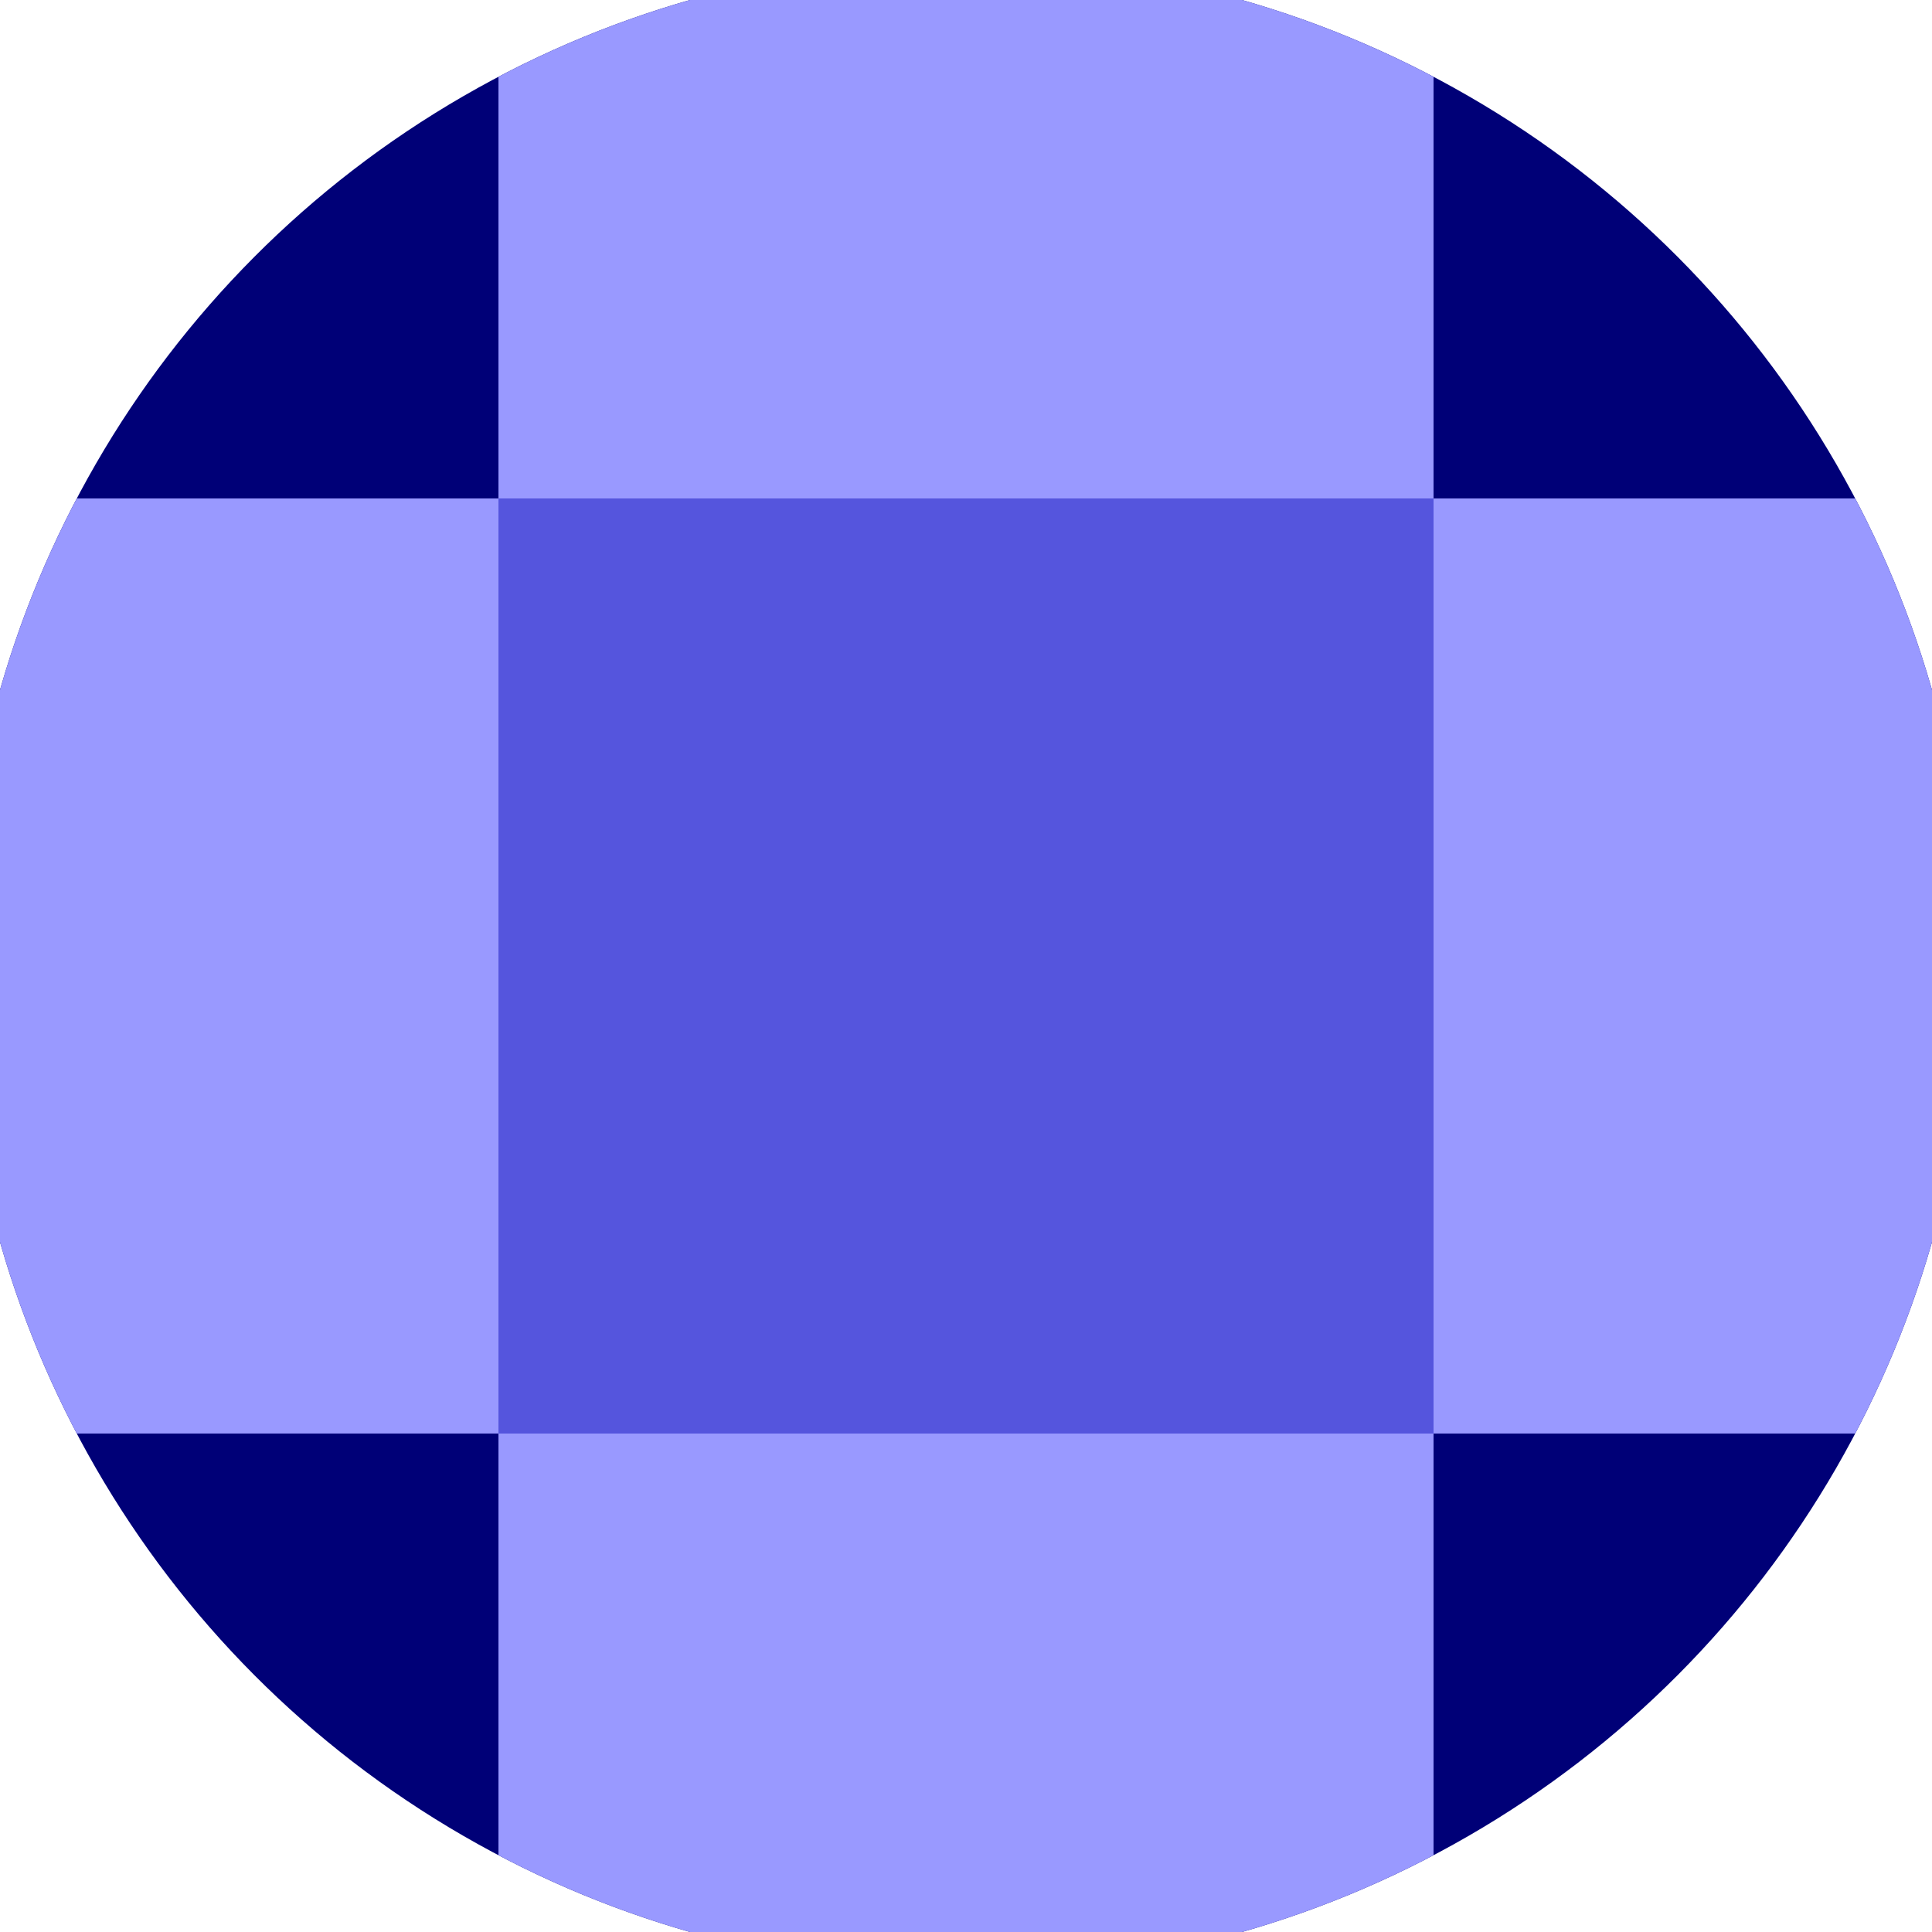
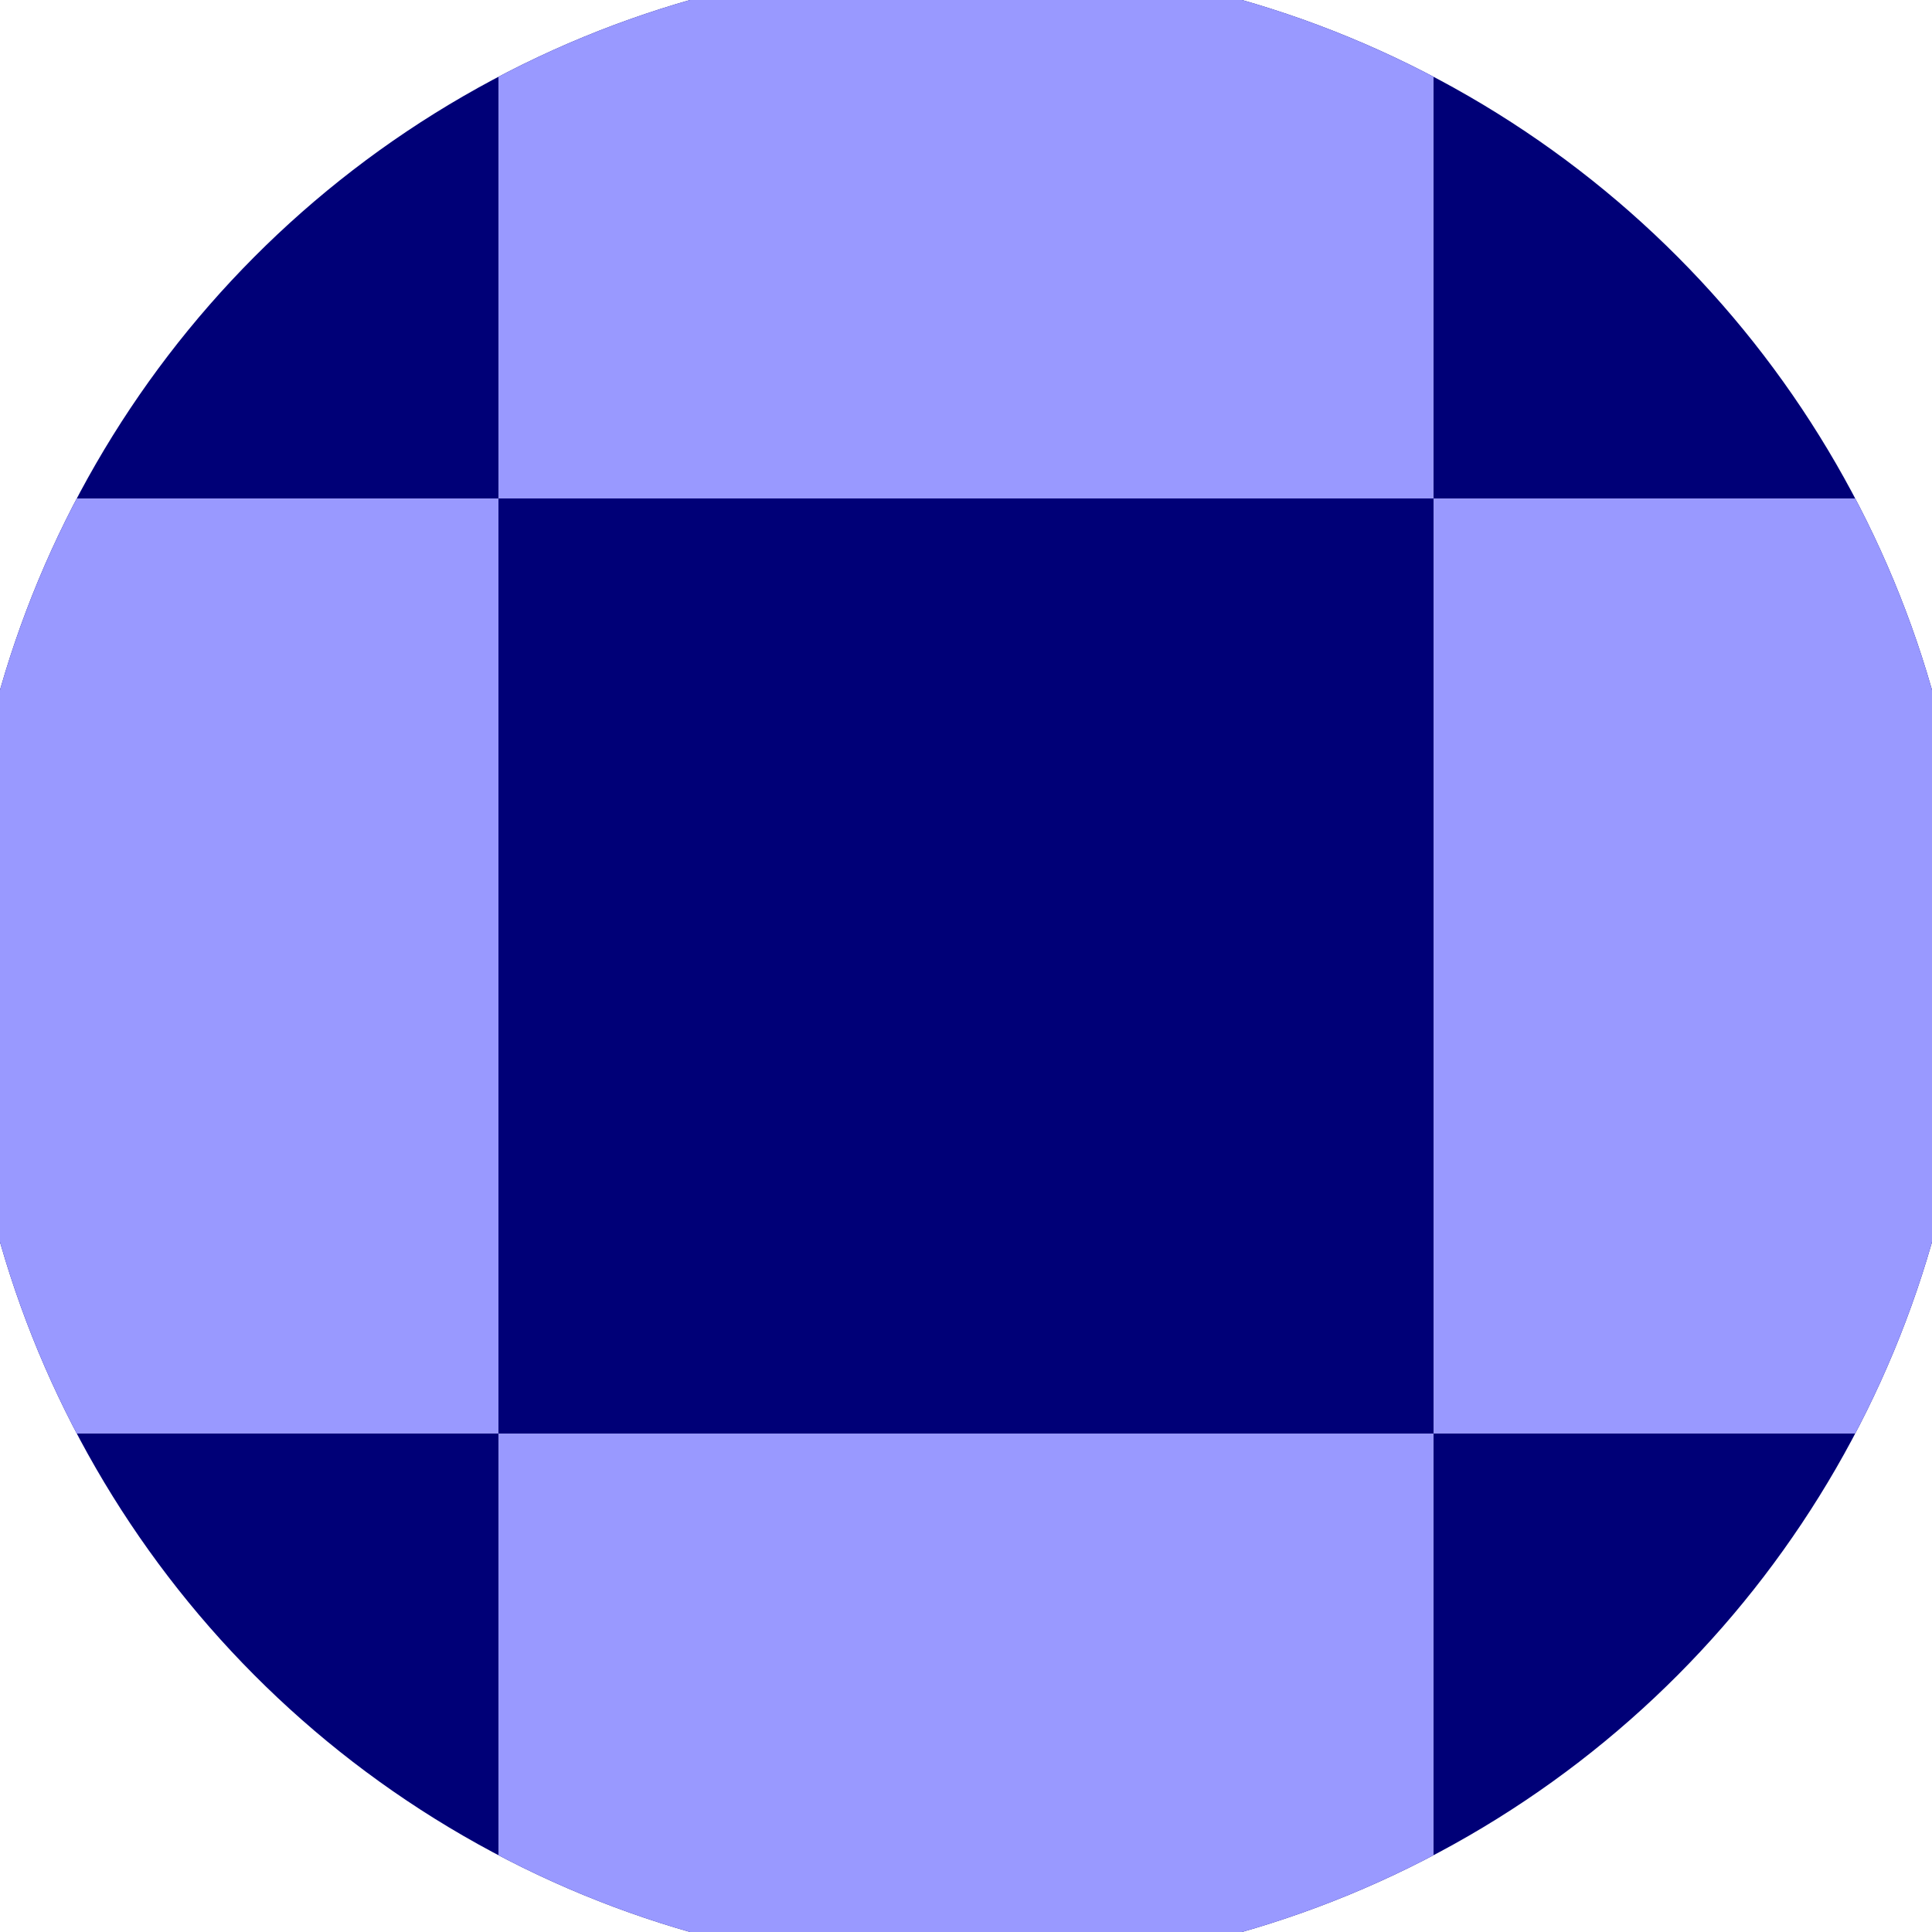
<svg xmlns="http://www.w3.org/2000/svg" width="128" height="128" viewBox="0 0 100 100" shape-rendering="geometricPrecision">
  <defs>
    <clipPath id="clip">
      <circle cx="50" cy="50" r="52" />
    </clipPath>
  </defs>
  <g transform="rotate(0 50 50)">
    <rect x="0" y="0" width="100" height="100" fill="#000077" clip-path="url(#clip)" />
-     <path d="M 25.8 25.8 H 74.2 V 74.2 H 25.8 Z" fill="#5555dd" clip-path="url(#clip)" />
-     <path d="M 219.4 219.4 h -48.4 v 48.4 h 48.4 ZM 219.4 219.4 h -48.4 v 48.4 h 48.4 ZM 219.4 122.6 h -48.4 v 48.4 h 48.4 ZM 219.4 122.6 h -48.4 v 48.4 h 48.4 ZM 219.4 25.8 h -48.4 v 48.4 h 48.4 ZM 219.4 25.8 h -48.4 v 48.4 h 48.4 ZM 219.4 -71 h -48.4 v 48.4 h 48.4 ZM 219.4 -71 h -48.4 v 48.4 h 48.4 ZM 171 267.8 h -48.4 v 48.4 h 48.4 ZM 171 171 h -48.4 v 48.4 h 48.4 ZM 171 171 h -48.4 v 48.4 h 48.4 ZM 171 74.2 h -48.4 v 48.4 h 48.4 ZM 171 74.2 h -48.4 v 48.4 h 48.4 ZM 171 -22.6 h -48.4 v 48.4 h 48.4 ZM 171 -22.6 h -48.4 v 48.4 h 48.4 ZM 171 -119.4 h -48.4 v 48.4 h 48.4 ZM 122.6 219.4 h -48.4 v 48.4 h 48.4 ZM 122.6 219.4 h -48.4 v 48.4 h 48.4 ZM 122.6 122.6 h -48.4 v 48.4 h 48.4 ZM 122.6 122.6 h -48.4 v 48.4 h 48.4 ZM 122.6 25.8 h -48.4 v 48.4 h 48.4 ZM 122.6 25.8 h -48.4 v 48.4 h 48.4 ZM 122.6 -71 h -48.4 v 48.4 h 48.4 ZM 122.6 -167.8 h -48.4 v 48.4 h 48.4 ZM 74.2 267.8 h -48.4 v 48.4 h 48.4 ZM 74.2 171 h -48.4 v 48.4 h 48.4 ZM 74.2 171 h -48.4 v 48.4 h 48.4 ZM 74.2 74.2 h -48.4 v 48.4 h 48.4 ZM 74.2 74.2 h -48.4 v 48.4 h 48.4 ZM 74.2 -22.6 h -48.4 v 48.4 h 48.4 ZM 74.2 -119.4 h -48.4 v 48.4 h 48.4 ZM 74.2 -119.4 h -48.4 v 48.4 h 48.4 ZM 25.8 219.4 h -48.4 v 48.4 h 48.4 ZM 25.8 219.4 h -48.4 v 48.4 h 48.4 ZM 25.8 122.6 h -48.4 v 48.4 h 48.4 ZM 25.8 122.6 h -48.4 v 48.4 h 48.4 ZM 25.8 25.8 h -48.4 v 48.4 h 48.4 ZM 25.8 -71 h -48.4 v 48.4 h 48.4 ZM 25.8 -71 h -48.4 v 48.4 h 48.4 ZM 25.8 -167.8 h -48.4 v 48.4 h 48.4 ZM -22.6 267.8 h -48.4 v 48.4 h 48.4 ZM -22.6 171 h -48.4 v 48.4 h 48.4 ZM -22.6 171 h -48.4 v 48.4 h 48.4 ZM -22.6 74.2 h -48.4 v 48.4 h 48.4 ZM -22.6 -22.6 h -48.4 v 48.4 h 48.4 ZM -22.6 -22.6 h -48.4 v 48.4 h 48.4 ZM -22.6 -119.4 h -48.4 v 48.4 h 48.4 ZM -22.6 -119.4 h -48.4 v 48.4 h 48.4 ZM -71 219.4 h -48.4 v 48.4 h 48.4 ZM -71 219.4 h -48.4 v 48.4 h 48.4 ZM -71 122.6 h -48.4 v 48.4 h 48.4 ZM -71 25.8 h -48.4 v 48.4 h 48.4 ZM -71 25.8 h -48.4 v 48.4 h 48.4 ZM -71 -71 h -48.4 v 48.4 h 48.4 ZM -71 -71 h -48.4 v 48.4 h 48.4 ZM -71 -167.8 h -48.4 v 48.4 h 48.4 ZM -119.4 267.8 h -48.4 v 48.4 h 48.4 ZM -119.4 171 h -48.4 v 48.4 h 48.4 ZM -119.4 74.2 h -48.4 v 48.4 h 48.4 ZM -119.4 74.2 h -48.4 v 48.4 h 48.4 ZM -119.4 -22.6 h -48.4 v 48.4 h 48.4 ZM -119.4 -22.6 h -48.4 v 48.4 h 48.4 ZM -119.4 -119.4 h -48.4 v 48.4 h 48.4 ZM -119.4 -119.4 h -48.4 v 48.4 h 48.4 Z" fill="#9999ff" clip-path="url(#clip)" />
+     <path d="M 219.4 219.4 h -48.4 v 48.4 h 48.4 ZM 219.4 219.4 h -48.4 v 48.4 h 48.4 ZM 219.4 122.6 h -48.4 v 48.4 h 48.4 ZM 219.4 122.6 h -48.4 v 48.4 h 48.4 ZM 219.4 25.8 h -48.4 v 48.4 h 48.4 ZM 219.4 25.8 h -48.4 v 48.4 h 48.4 ZM 219.4 -71 h -48.4 v 48.4 h 48.4 ZM 219.4 -71 h -48.4 v 48.4 h 48.4 ZM 171 267.8 h -48.4 v 48.4 h 48.4 ZM 171 171 h -48.4 v 48.4 h 48.4 ZM 171 171 h -48.4 v 48.4 h 48.4 ZM 171 74.2 h -48.4 v 48.4 h 48.4 ZM 171 74.2 h -48.4 v 48.4 h 48.4 ZM 171 -22.6 h -48.4 v 48.4 h 48.4 ZM 171 -22.6 h -48.4 v 48.4 h 48.4 ZM 171 -119.4 h -48.4 v 48.4 h 48.4 ZM 122.6 219.4 h -48.4 v 48.4 ZM 122.6 219.4 h -48.4 v 48.4 h 48.4 ZM 122.6 122.6 h -48.4 v 48.4 h 48.4 ZM 122.6 122.6 h -48.4 v 48.4 h 48.4 ZM 122.6 25.8 h -48.4 v 48.4 h 48.4 ZM 122.6 25.8 h -48.4 v 48.4 h 48.4 ZM 122.6 -71 h -48.4 v 48.4 h 48.4 ZM 122.6 -167.8 h -48.4 v 48.4 h 48.4 ZM 74.2 267.8 h -48.4 v 48.4 h 48.4 ZM 74.2 171 h -48.4 v 48.4 h 48.4 ZM 74.2 171 h -48.4 v 48.4 h 48.4 ZM 74.2 74.2 h -48.4 v 48.4 h 48.4 ZM 74.2 74.2 h -48.4 v 48.4 h 48.4 ZM 74.2 -22.6 h -48.4 v 48.4 h 48.4 ZM 74.2 -119.4 h -48.4 v 48.4 h 48.4 ZM 74.2 -119.4 h -48.4 v 48.4 h 48.4 ZM 25.8 219.4 h -48.4 v 48.4 h 48.4 ZM 25.8 219.4 h -48.4 v 48.4 h 48.4 ZM 25.8 122.6 h -48.4 v 48.4 h 48.4 ZM 25.8 122.6 h -48.4 v 48.4 h 48.4 ZM 25.8 25.8 h -48.4 v 48.4 h 48.4 ZM 25.8 -71 h -48.4 v 48.4 h 48.4 ZM 25.8 -71 h -48.4 v 48.4 h 48.4 ZM 25.8 -167.8 h -48.4 v 48.4 h 48.4 ZM -22.6 267.8 h -48.4 v 48.4 h 48.4 ZM -22.6 171 h -48.4 v 48.4 h 48.4 ZM -22.6 171 h -48.4 v 48.4 h 48.4 ZM -22.6 74.2 h -48.4 v 48.4 h 48.4 ZM -22.6 -22.6 h -48.4 v 48.4 h 48.4 ZM -22.6 -22.6 h -48.4 v 48.4 h 48.4 ZM -22.6 -119.4 h -48.4 v 48.4 h 48.4 ZM -22.6 -119.4 h -48.4 v 48.4 h 48.4 ZM -71 219.4 h -48.4 v 48.4 h 48.4 ZM -71 219.4 h -48.4 v 48.4 h 48.4 ZM -71 122.6 h -48.4 v 48.4 h 48.4 ZM -71 25.8 h -48.4 v 48.4 h 48.4 ZM -71 25.8 h -48.4 v 48.4 h 48.4 ZM -71 -71 h -48.4 v 48.4 h 48.4 ZM -71 -71 h -48.4 v 48.4 h 48.4 ZM -71 -167.8 h -48.4 v 48.4 h 48.4 ZM -119.4 267.8 h -48.4 v 48.4 h 48.4 ZM -119.4 171 h -48.4 v 48.4 h 48.4 ZM -119.4 74.2 h -48.4 v 48.4 h 48.4 ZM -119.4 74.2 h -48.4 v 48.4 h 48.4 ZM -119.4 -22.6 h -48.4 v 48.4 h 48.4 ZM -119.4 -22.6 h -48.4 v 48.4 h 48.4 ZM -119.4 -119.4 h -48.4 v 48.4 h 48.4 ZM -119.4 -119.4 h -48.4 v 48.4 h 48.4 Z" fill="#9999ff" clip-path="url(#clip)" />
  </g>
</svg>